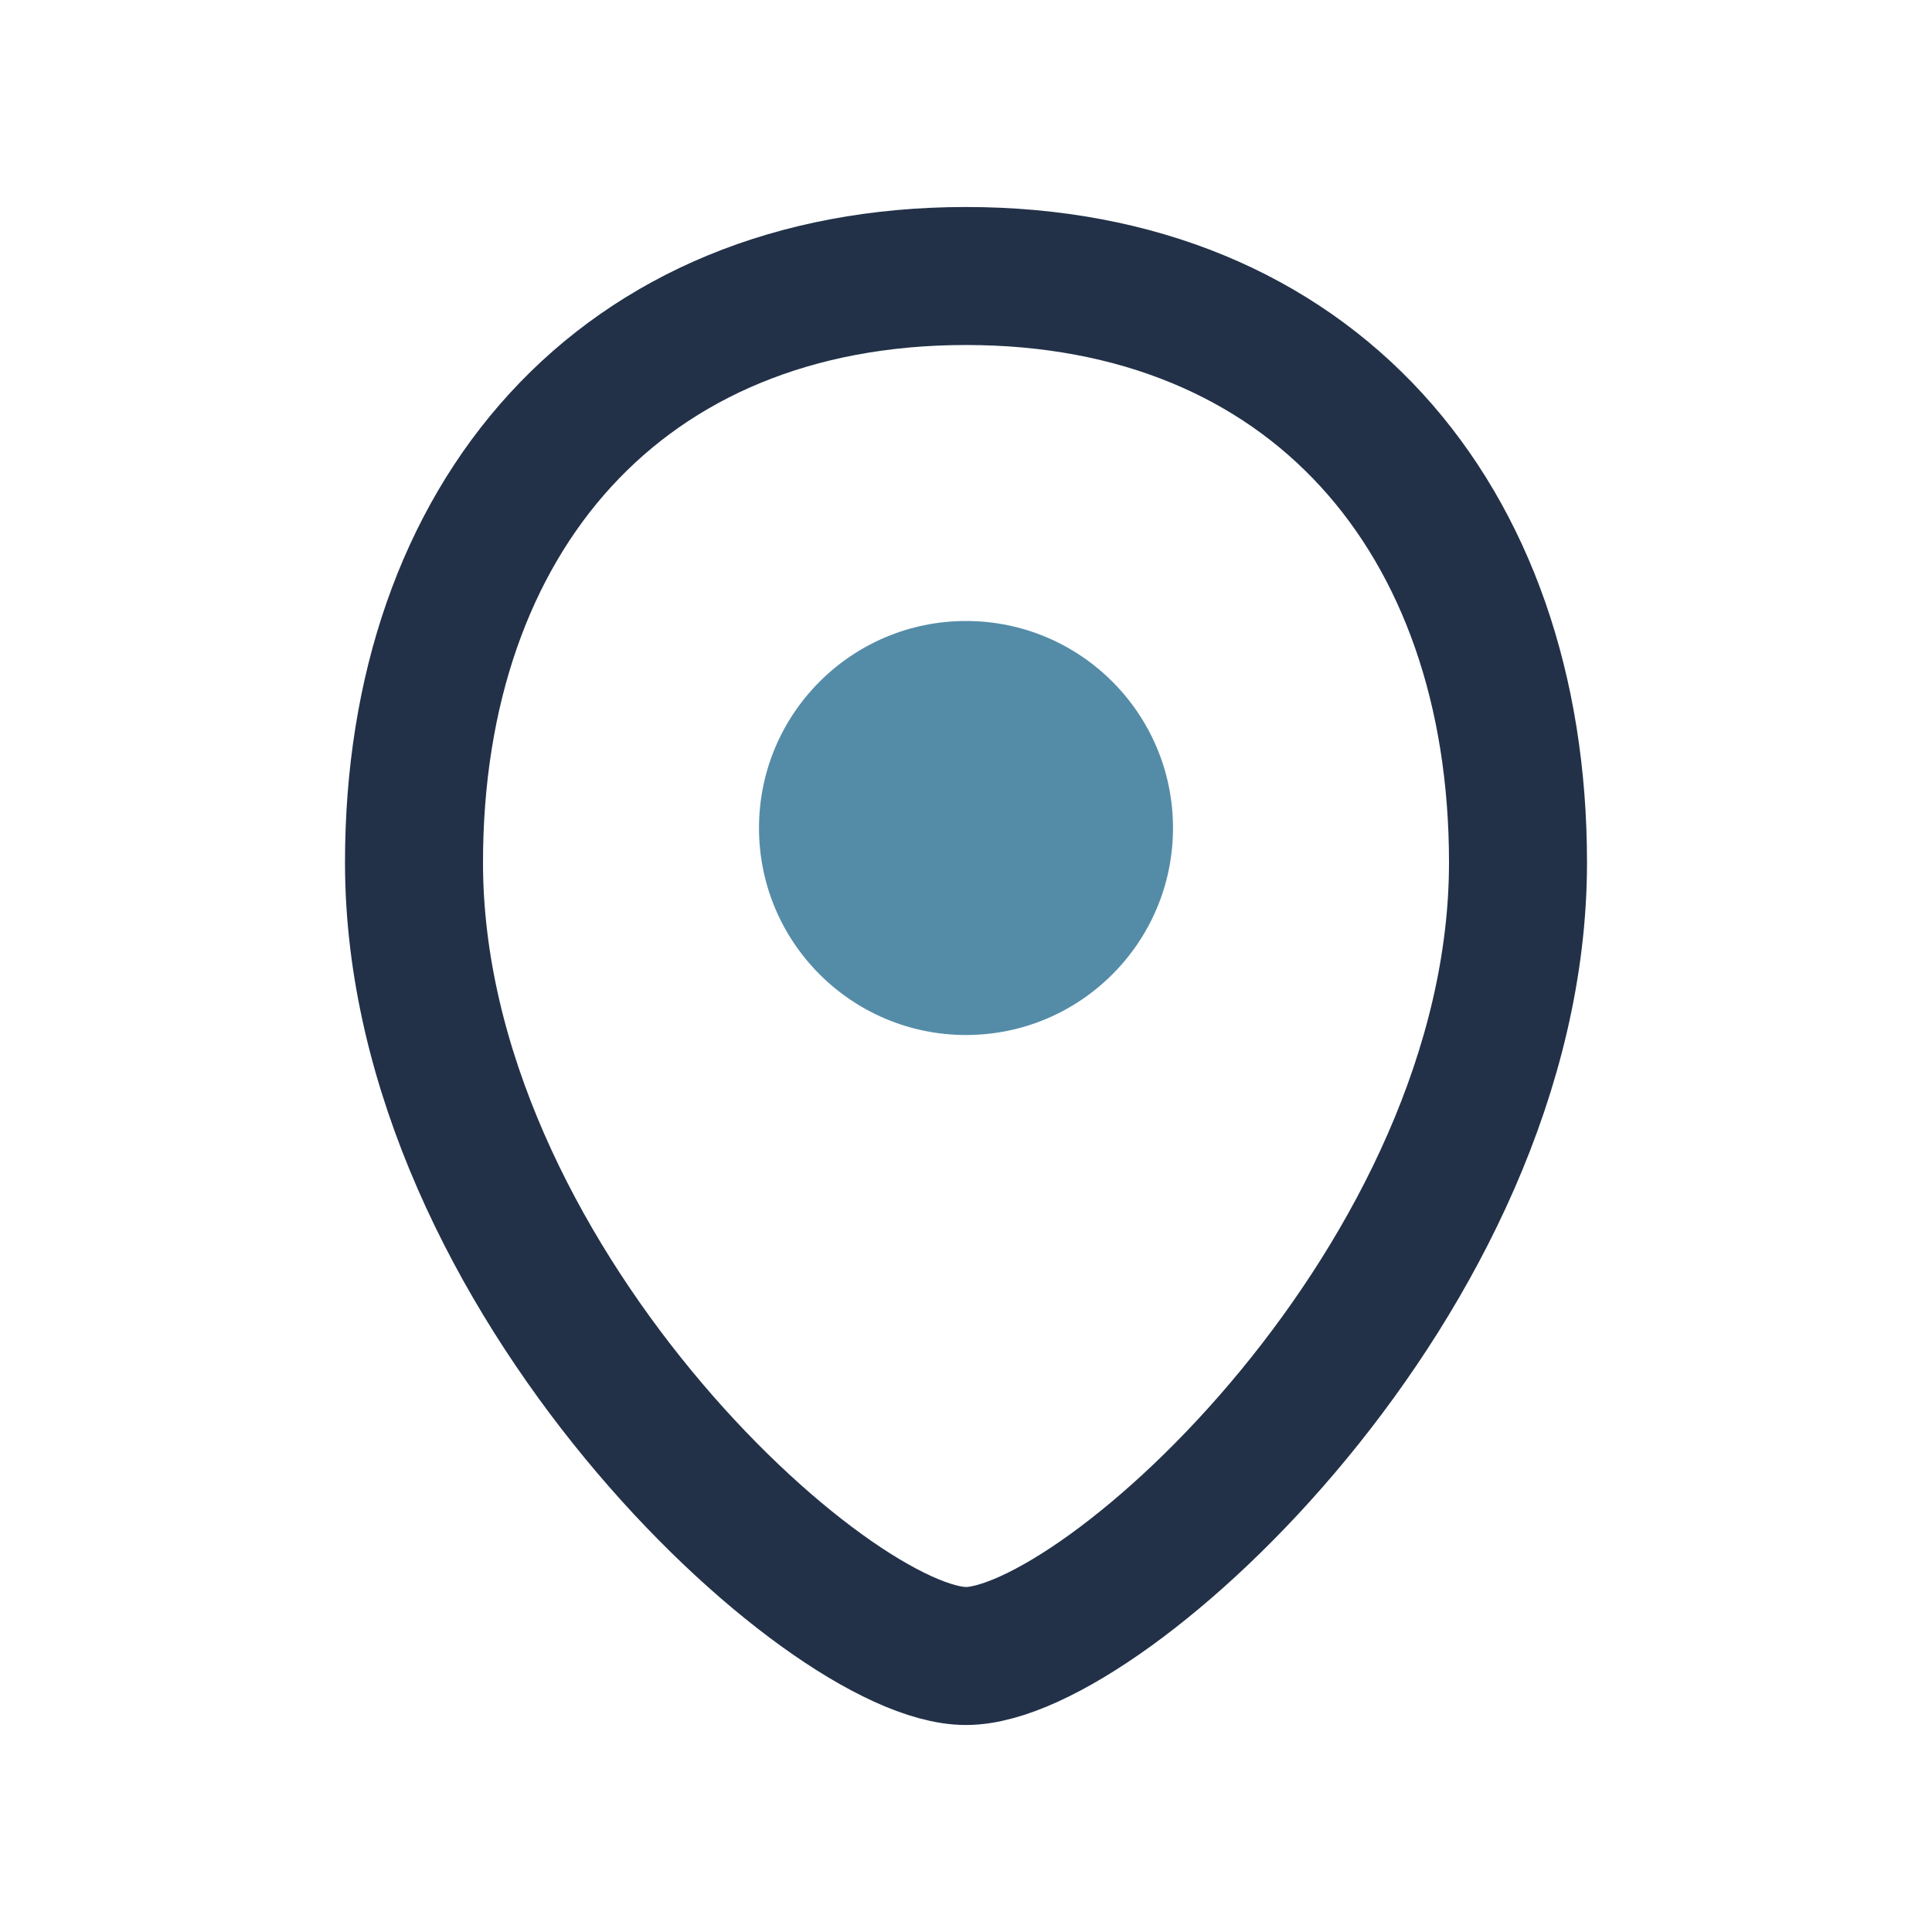
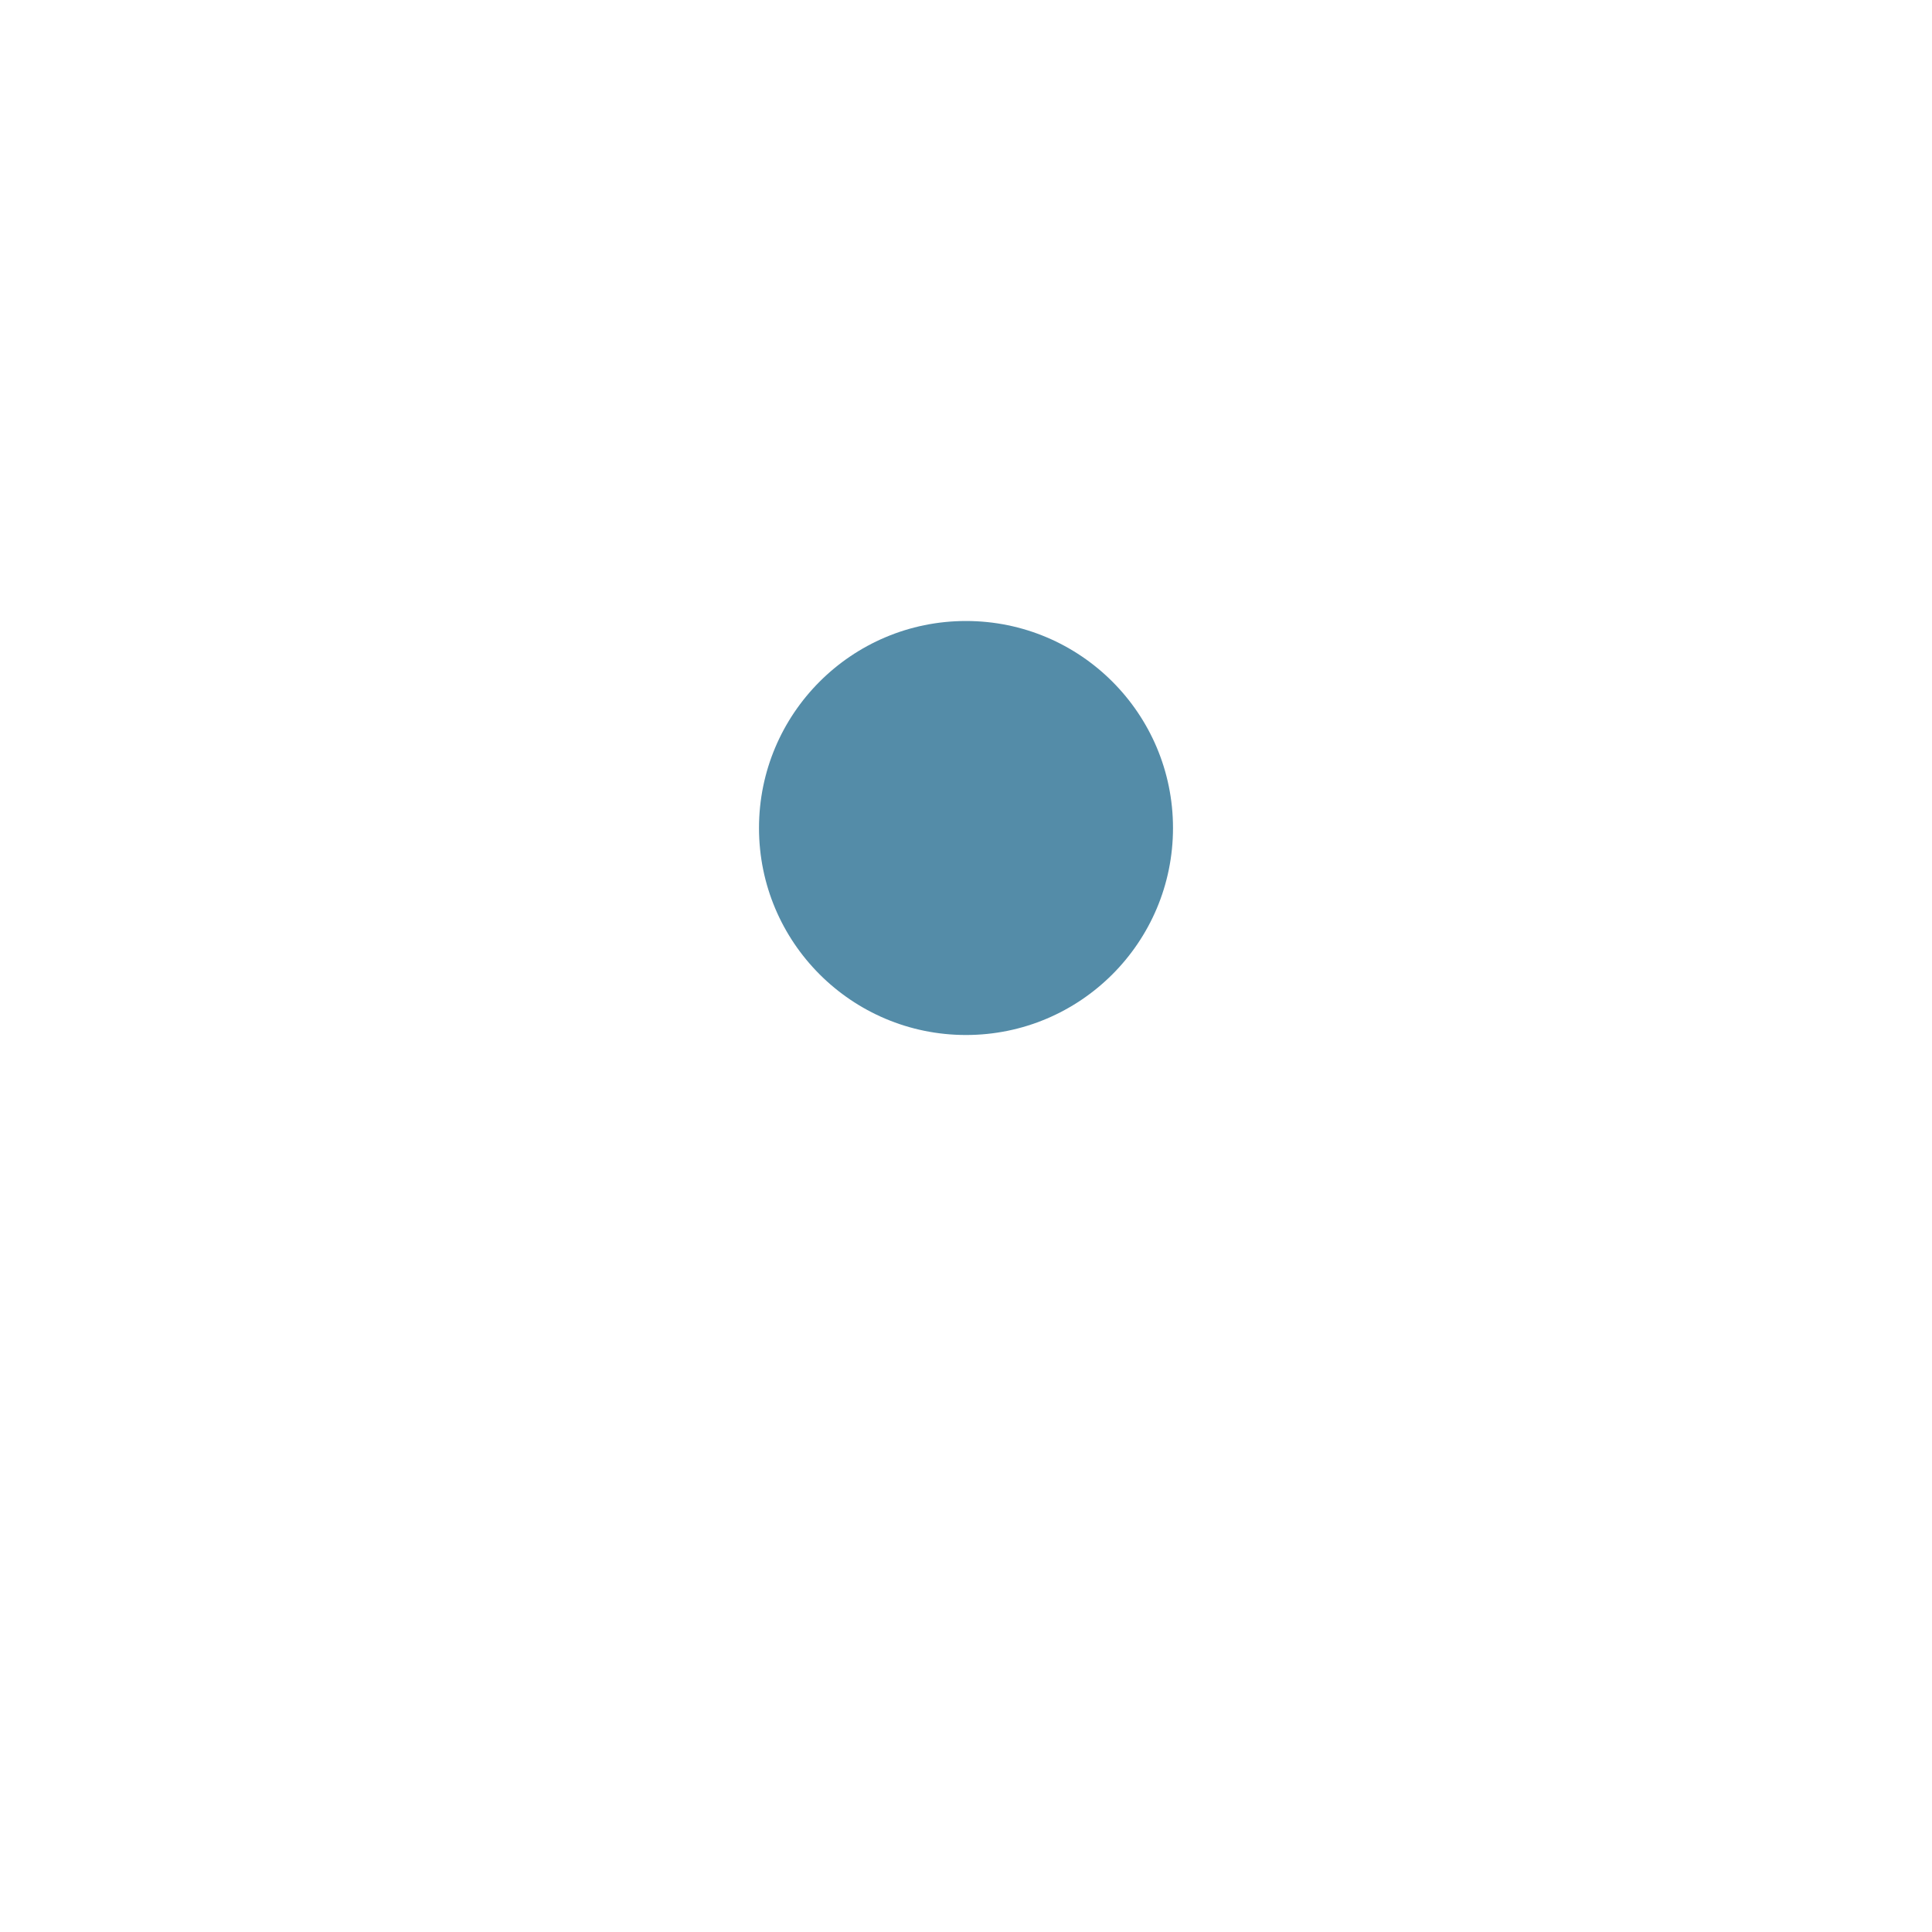
<svg xmlns="http://www.w3.org/2000/svg" width="28" height="28" viewBox="0 0 28 28">
-   <path d="M14 4c5 0 8 3.5 8 8.5 0 6-6 11.5-8 11.5s-8-5.5-8-11.5C6 7.5 9 4 14 4Z" fill="none" stroke="#223148" stroke-width="2" />
  <circle cx="14" cy="12" r="3" fill="#548CA8" />
</svg>